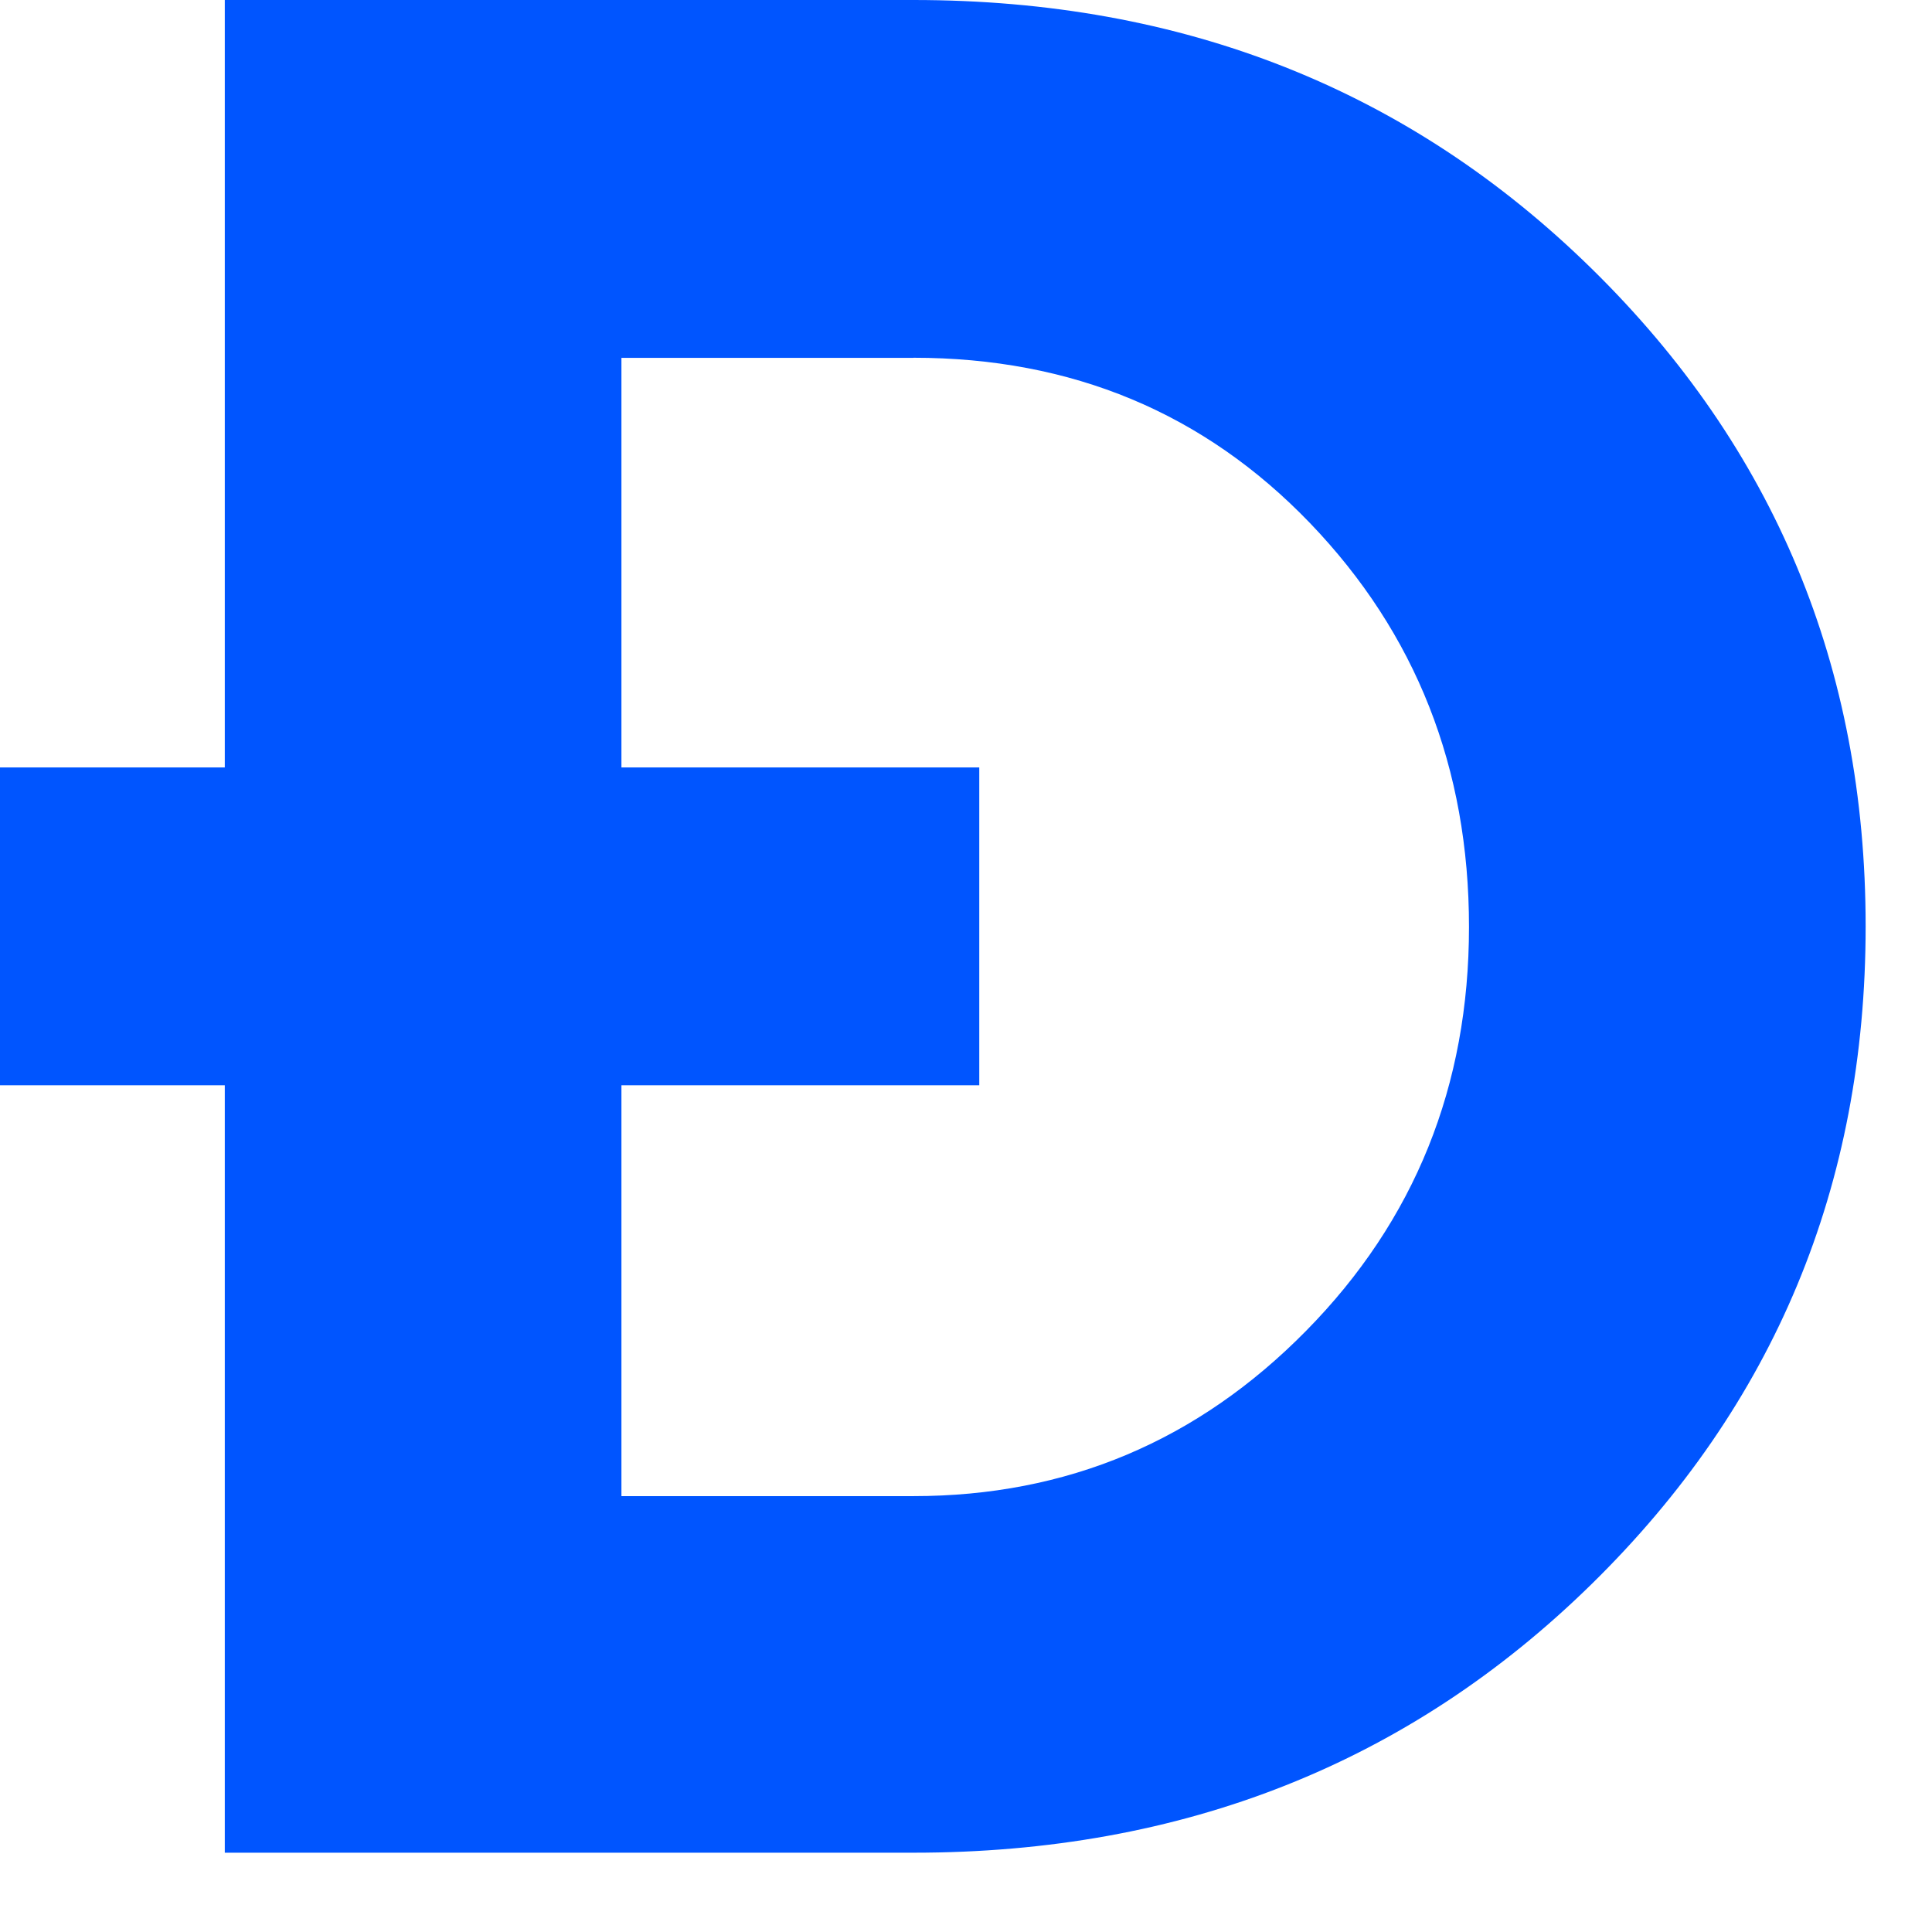
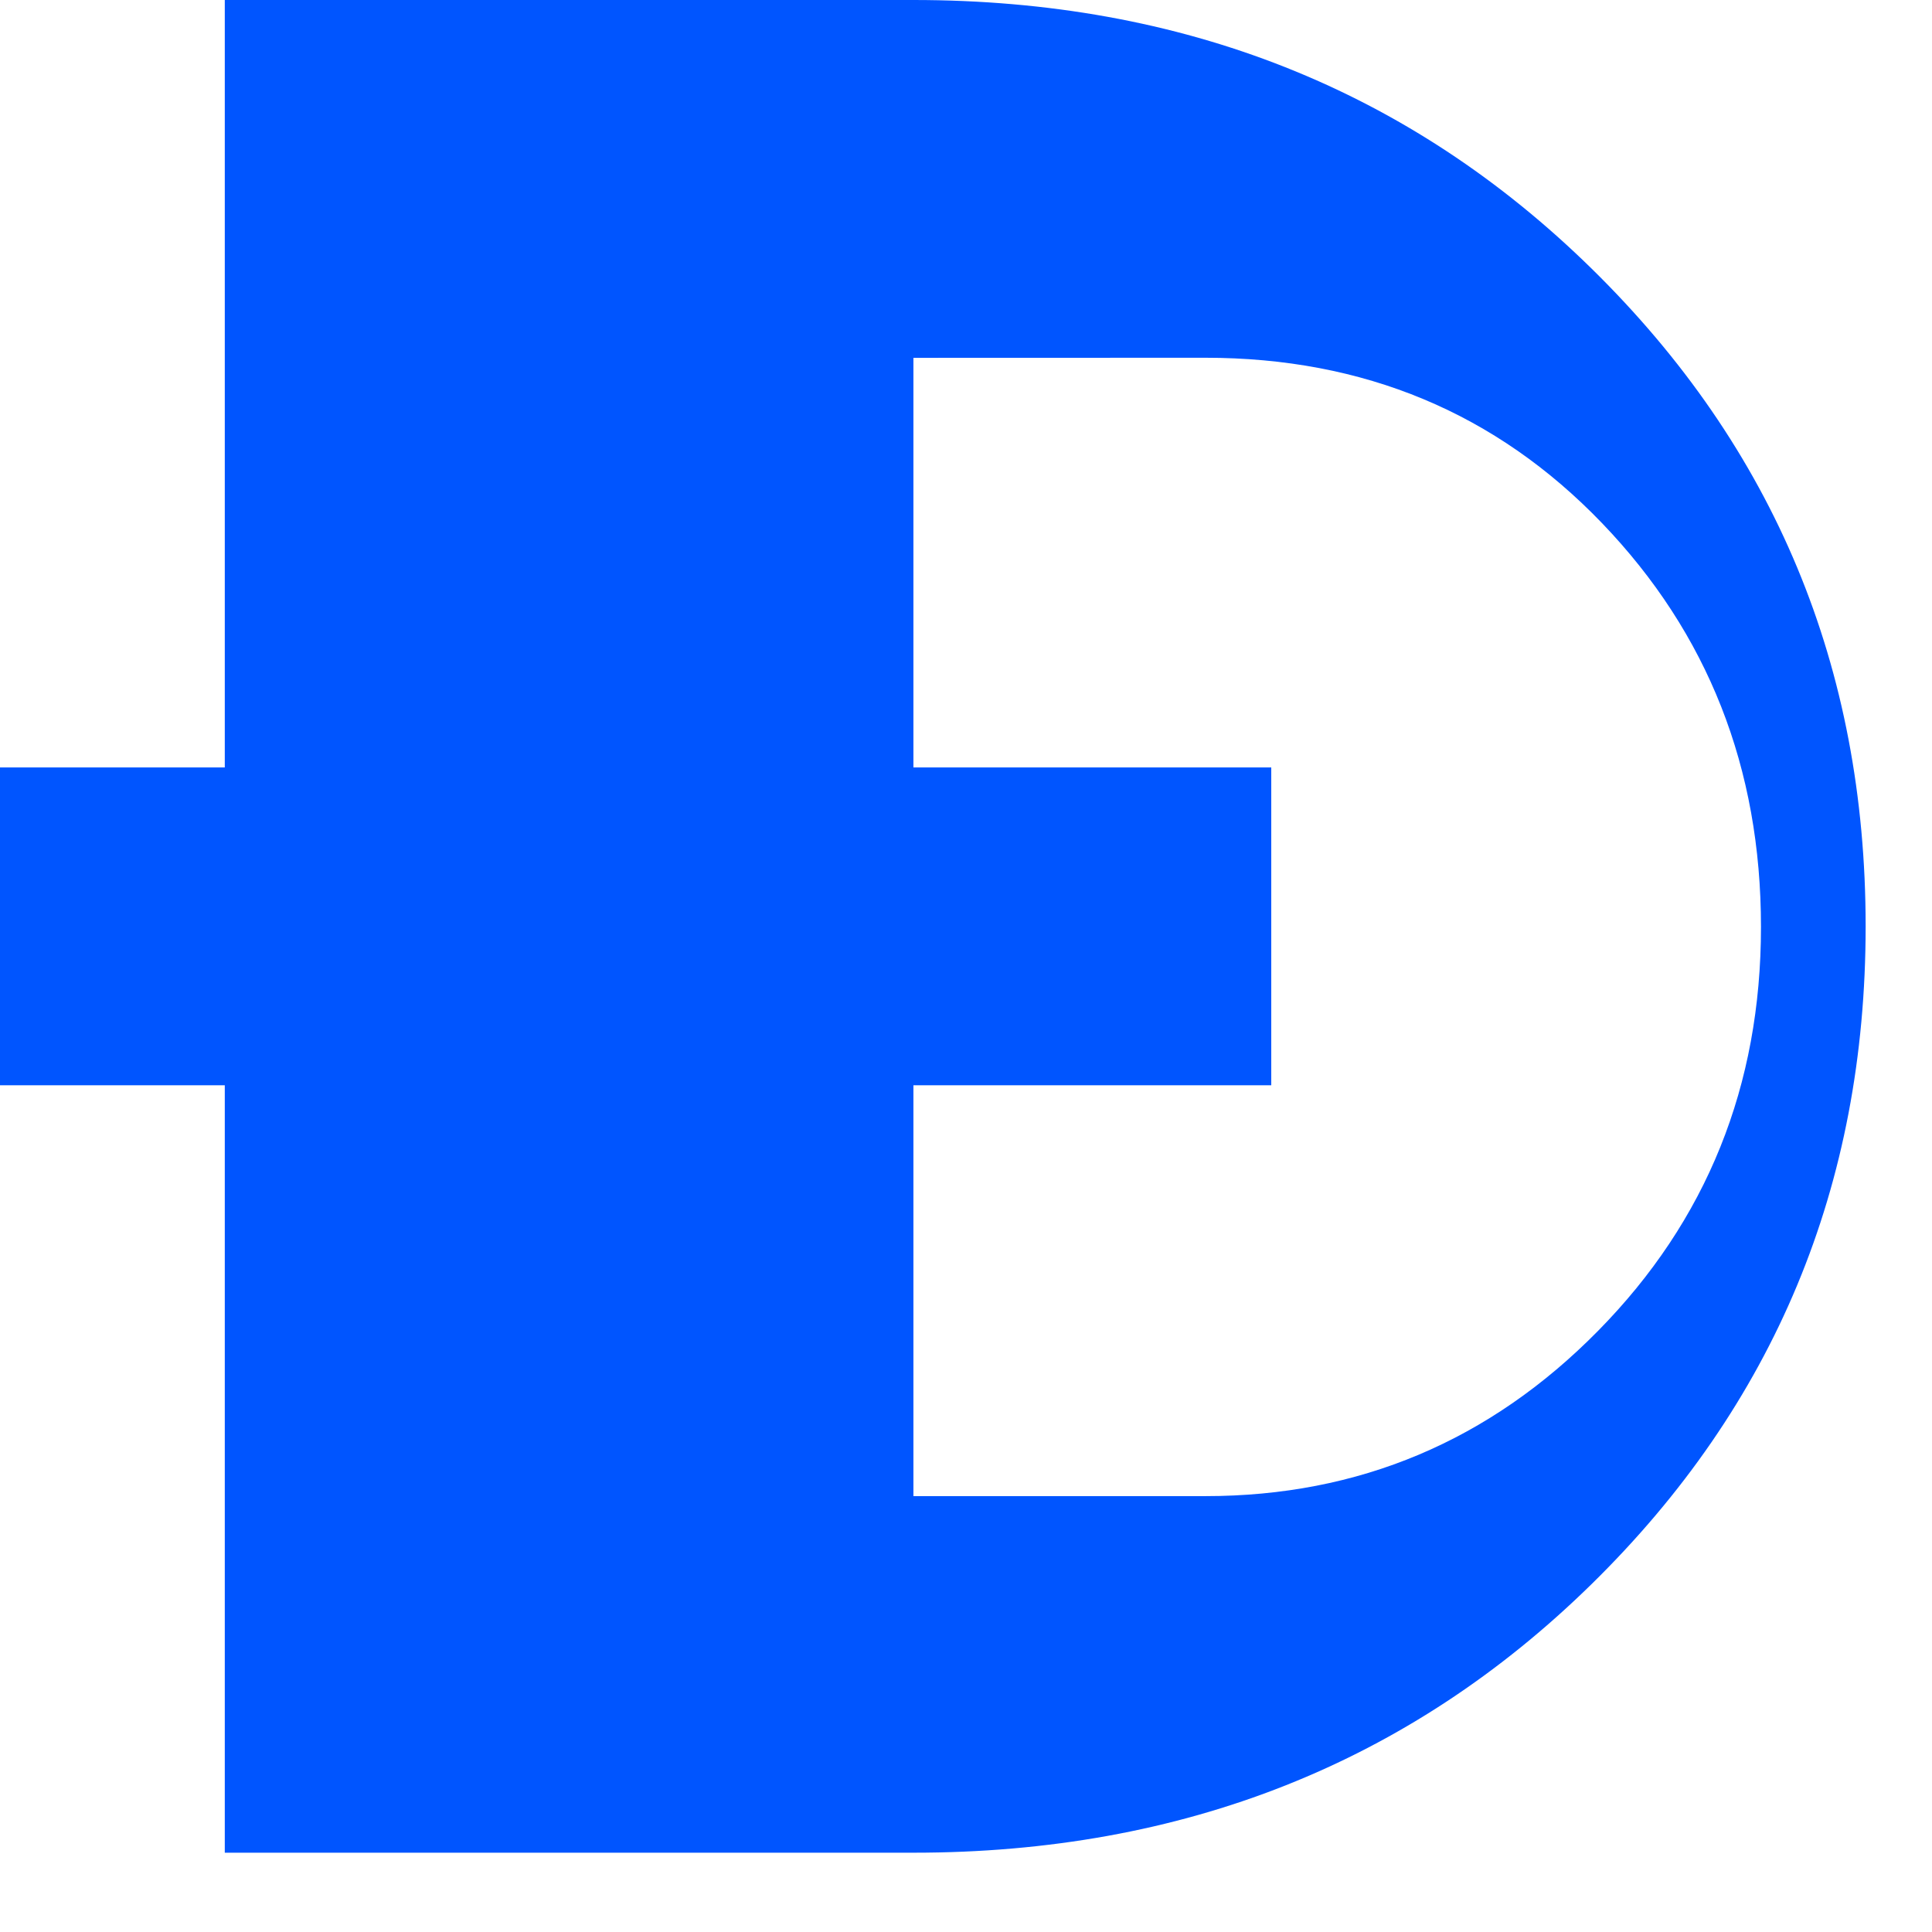
<svg xmlns="http://www.w3.org/2000/svg" height="23" viewBox="0 0 23 23" width="23">
-   <path d="m2.676 0h8.198c3.209 0 5.901 1.066 8.075 3.199 2.174 2.133 3.261 4.742 3.261 7.829s-1.087 5.696-3.261 7.829c-2.174 2.133-4.865 3.199-8.075 3.199h-8.198v-9.136h-2.676v-3.784h2.676zm8.198 4.26h-3.476v4.876h4.26v3.784h-4.26v4.891h3.476c1.825 0 3.384-.656 4.676-1.969 1.292-1.312 1.938-2.915 1.938-4.807s-.631-3.494-1.892-4.807c-1.261-1.312-2.835-1.969-4.722-1.969z" fill="#05f" />
+   <path d="m2.676 0h8.198c3.209 0 5.901 1.066 8.075 3.199 2.174 2.133 3.261 4.742 3.261 7.829s-1.087 5.696-3.261 7.829c-2.174 2.133-4.865 3.199-8.075 3.199h-8.198v-9.136h-2.676v-3.784h2.676zm8.198 4.26v4.876h4.26v3.784h-4.26v4.891h3.476c1.825 0 3.384-.656 4.676-1.969 1.292-1.312 1.938-2.915 1.938-4.807s-.631-3.494-1.892-4.807c-1.261-1.312-2.835-1.969-4.722-1.969z" fill="#05f" />
</svg>